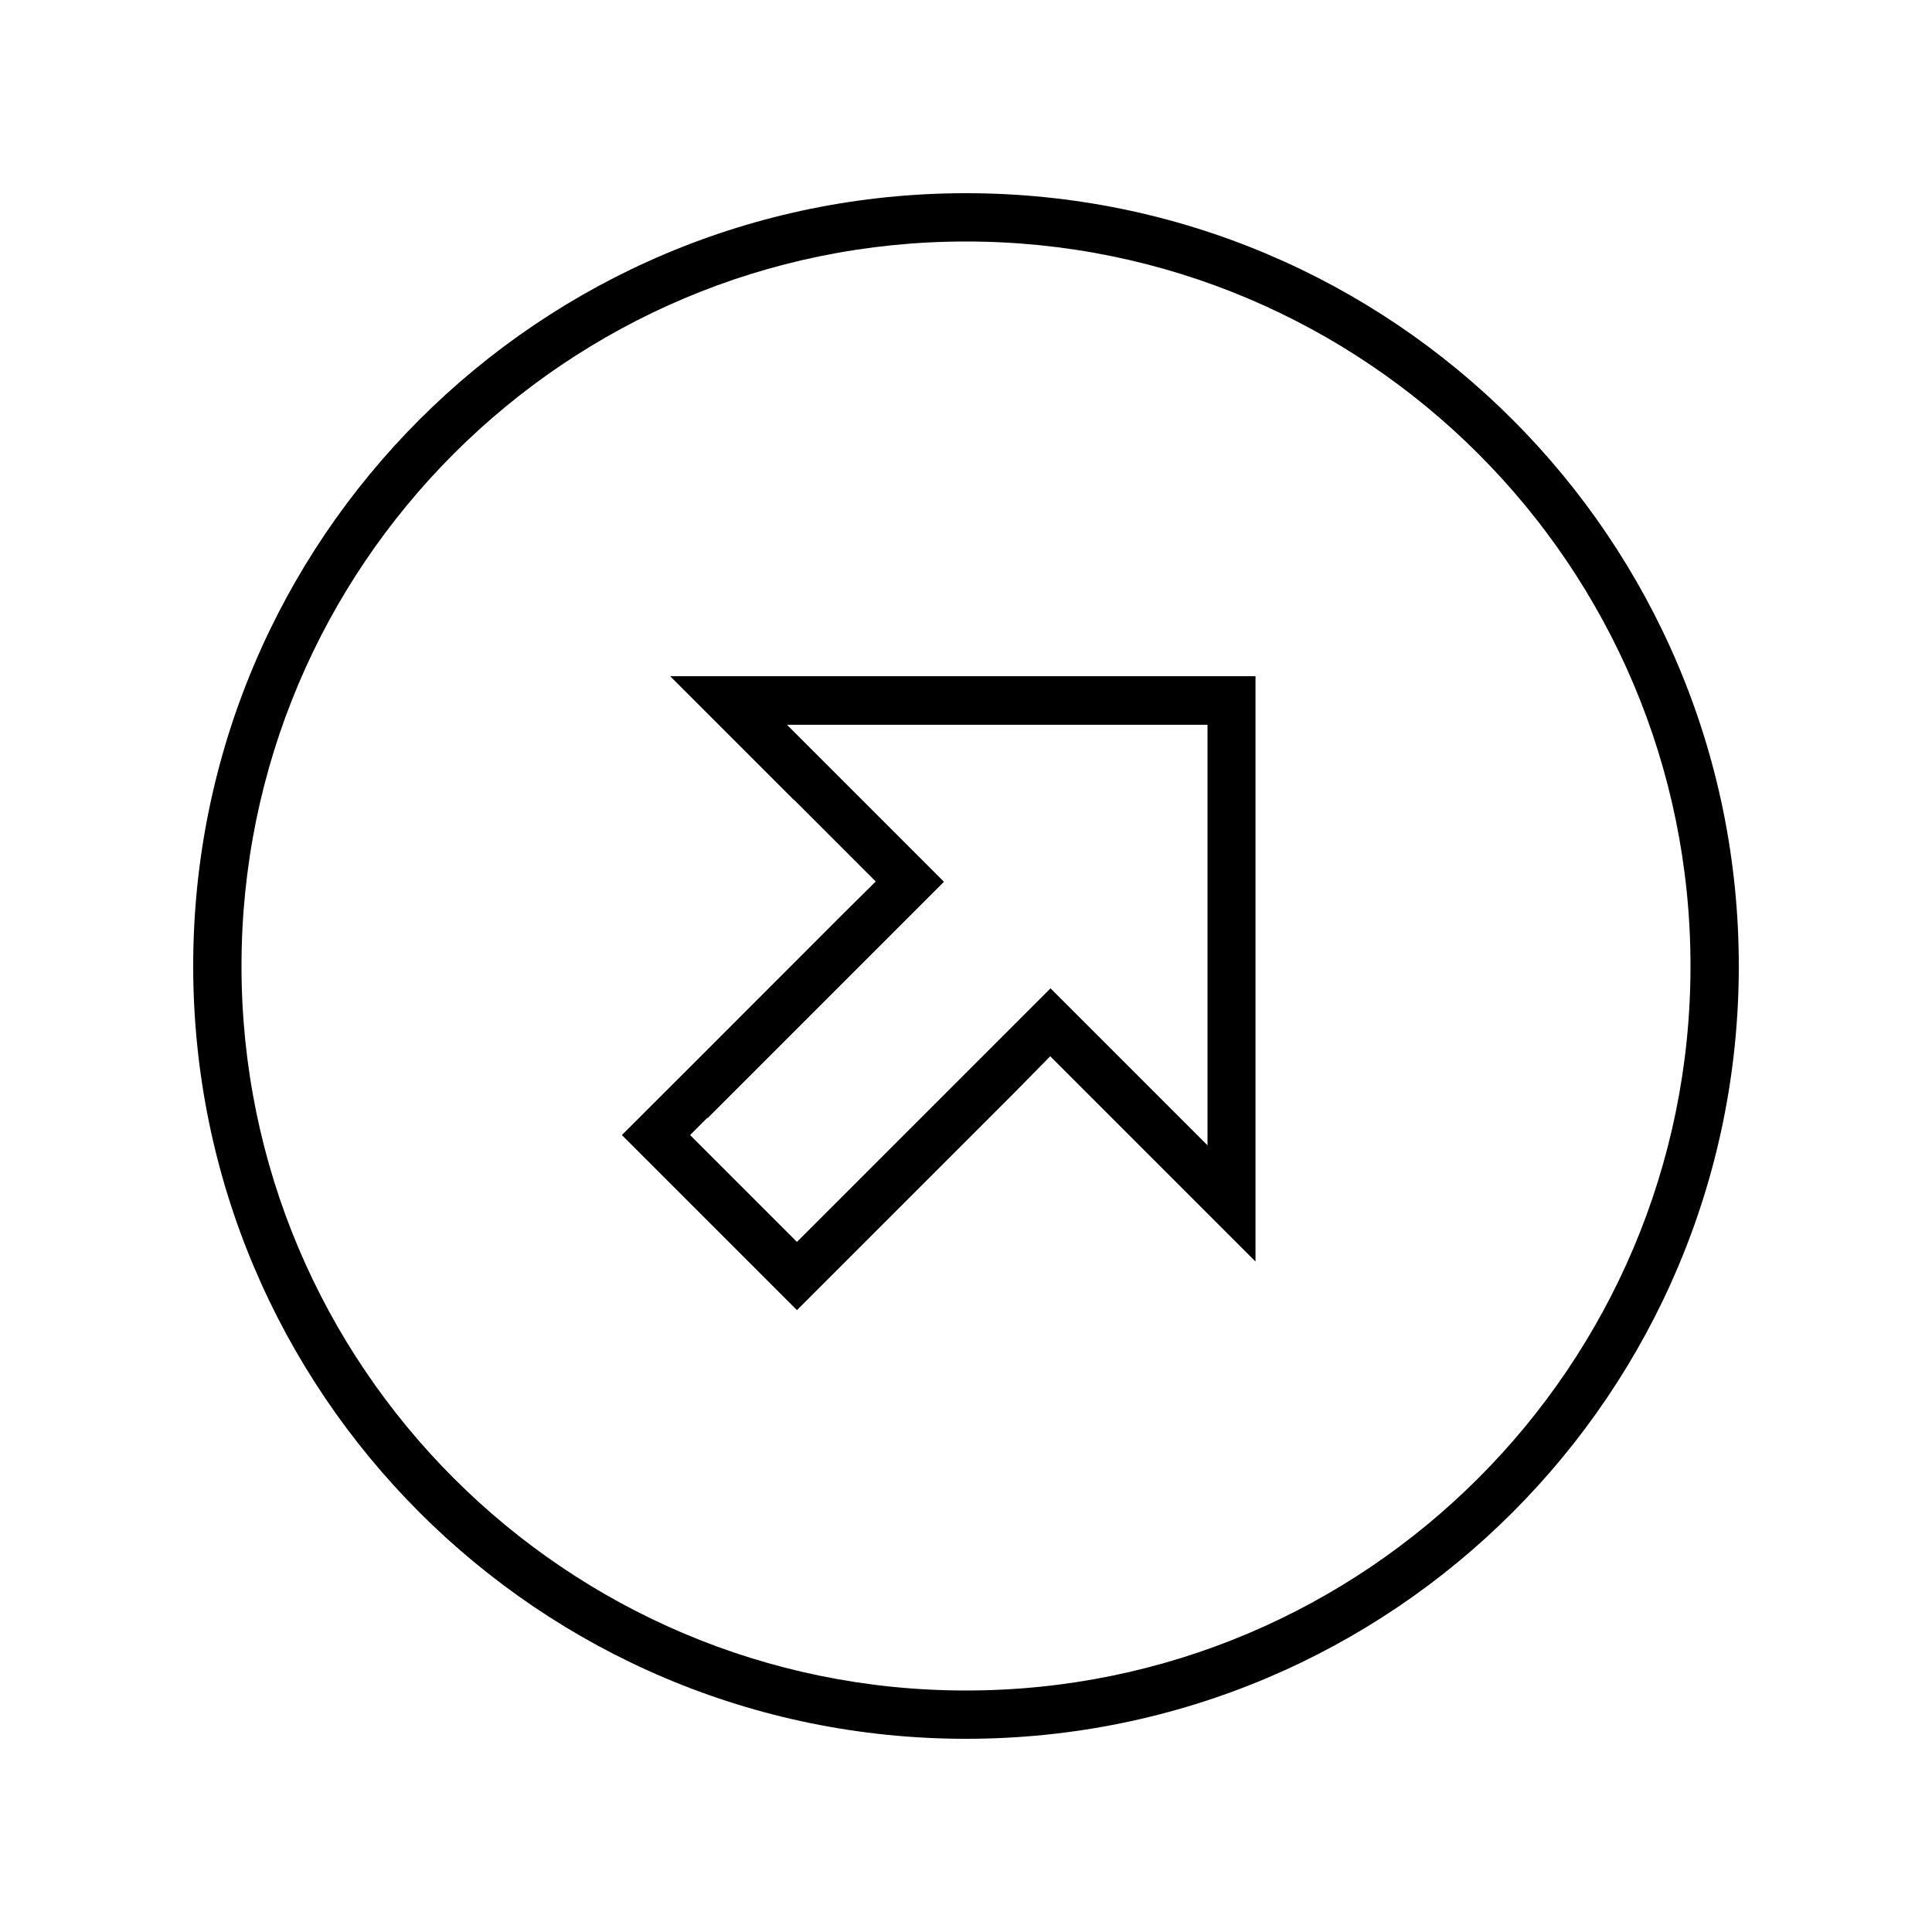
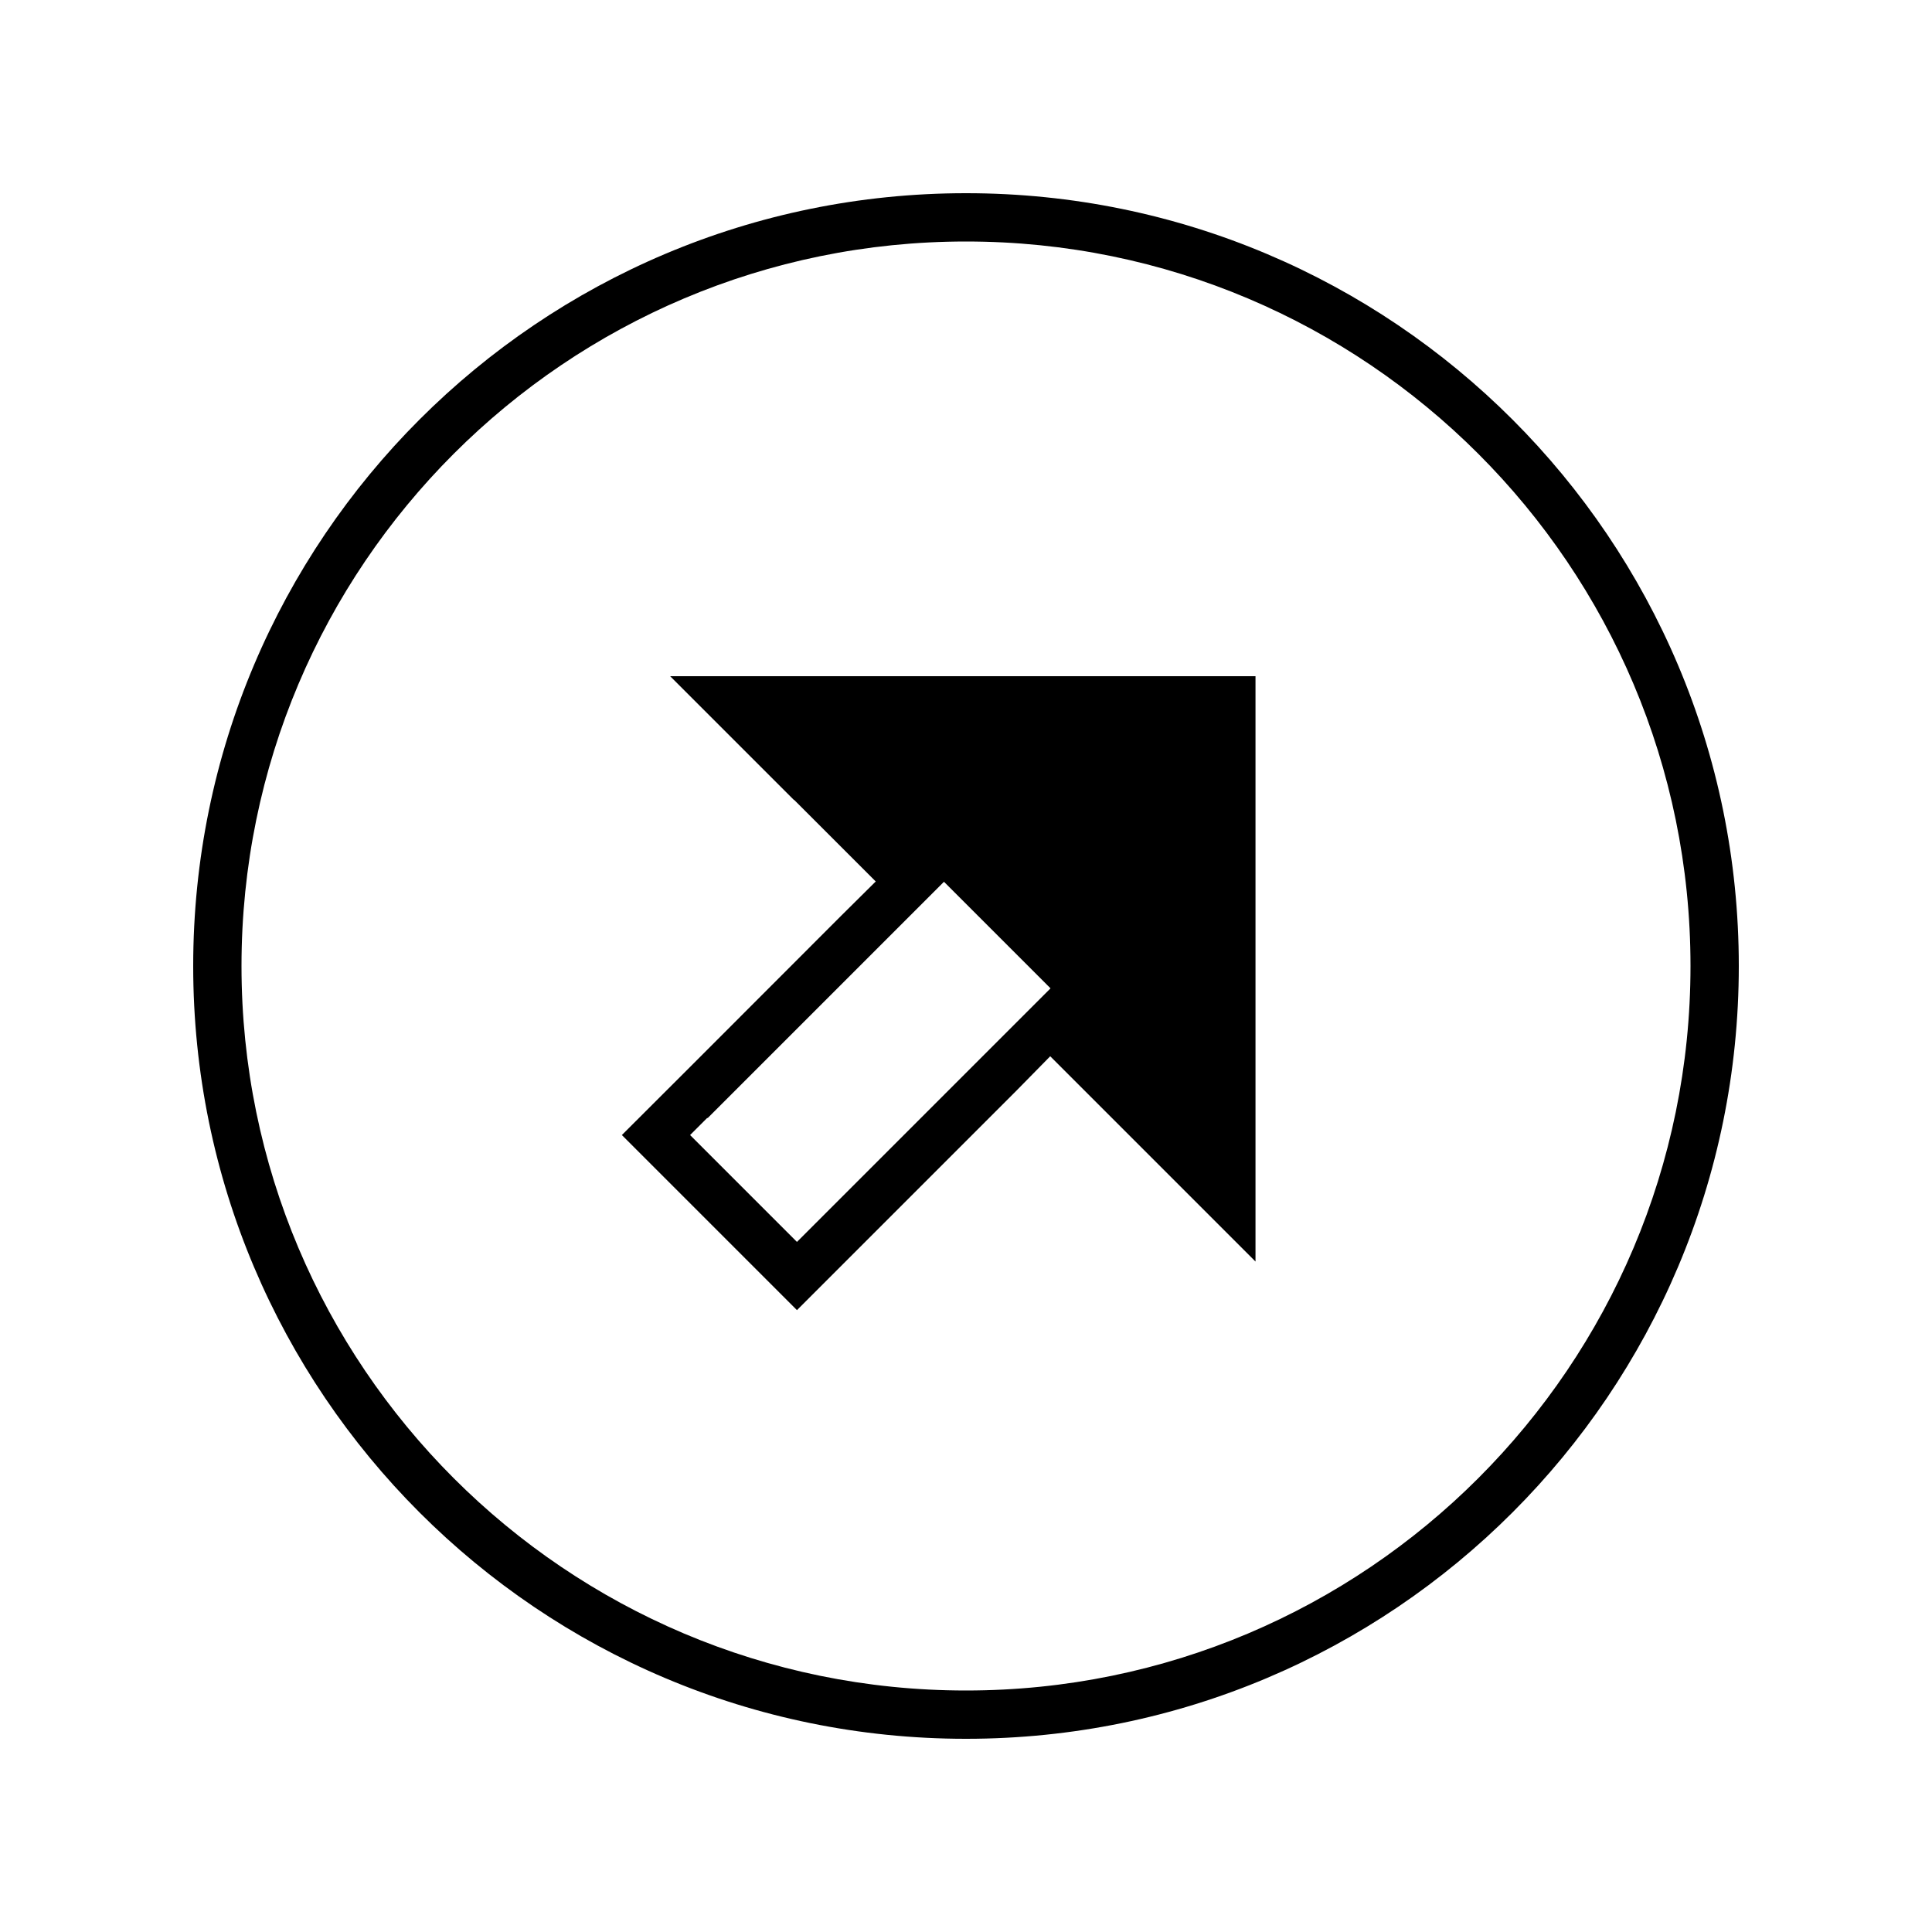
<svg xmlns="http://www.w3.org/2000/svg" viewBox="0 0 640 640">
-   <path fill="currentColor" d="M320 560C452.5 560 560 452.5 560 320C560 187.5 452.5 80 320 80C187.5 80 80 187.5 80 320C80 452.5 187.5 560 320 560zM320 64C461.4 64 576 178.6 576 320C576 461.4 461.4 576 320 576C178.6 576 64 461.4 64 320C64 178.6 178.6 64 320 64zM263 265L222 224L415.9 224L415.9 417.9C345.3 347.3 360.5 362.5 347.9 349.9L336.7 361.3L281 417C278.2 419.8 272.5 425.5 264 434C248.2 418.2 243 413 223 393C220.2 390.2 214.5 384.5 206 376C216.5 365.5 232.3 349.8 278.7 303.3L290.1 292C283.3 285.2 274.3 276.2 263.1 265zM234.3 370.3L228.6 376C229.3 376.7 239.2 386.6 258.3 405.7L264 411.4L269.7 405.7L336.7 338.7L348 327.4C352.9 332.3 365.7 345.1 386.3 365.7L400 379.4L400 240.1L260.7 240.1C267.6 247 281.1 260.5 301.4 280.8L312.7 292.1L301.4 303.4L234.4 370.4z" />
+   <path fill="currentColor" d="M320 560C452.5 560 560 452.5 560 320C560 187.5 452.5 80 320 80C187.5 80 80 187.5 80 320C80 452.5 187.5 560 320 560zM320 64C461.4 64 576 178.6 576 320C576 461.4 461.4 576 320 576C178.6 576 64 461.4 64 320C64 178.6 178.6 64 320 64zM263 265L222 224L415.9 224L415.9 417.9C345.3 347.3 360.5 362.5 347.9 349.9L336.7 361.3L281 417C278.2 419.8 272.5 425.5 264 434C248.2 418.2 243 413 223 393C220.2 390.2 214.5 384.5 206 376C216.5 365.5 232.3 349.8 278.7 303.3L290.1 292C283.3 285.2 274.3 276.2 263.1 265zM234.3 370.3L228.6 376C229.3 376.7 239.2 386.6 258.3 405.7L264 411.4L269.7 405.7L336.7 338.7L348 327.4C352.9 332.3 365.7 345.1 386.3 365.7L400 379.4L260.7 240.1C267.6 247 281.1 260.5 301.4 280.8L312.7 292.1L301.4 303.4L234.4 370.4z" />
</svg>